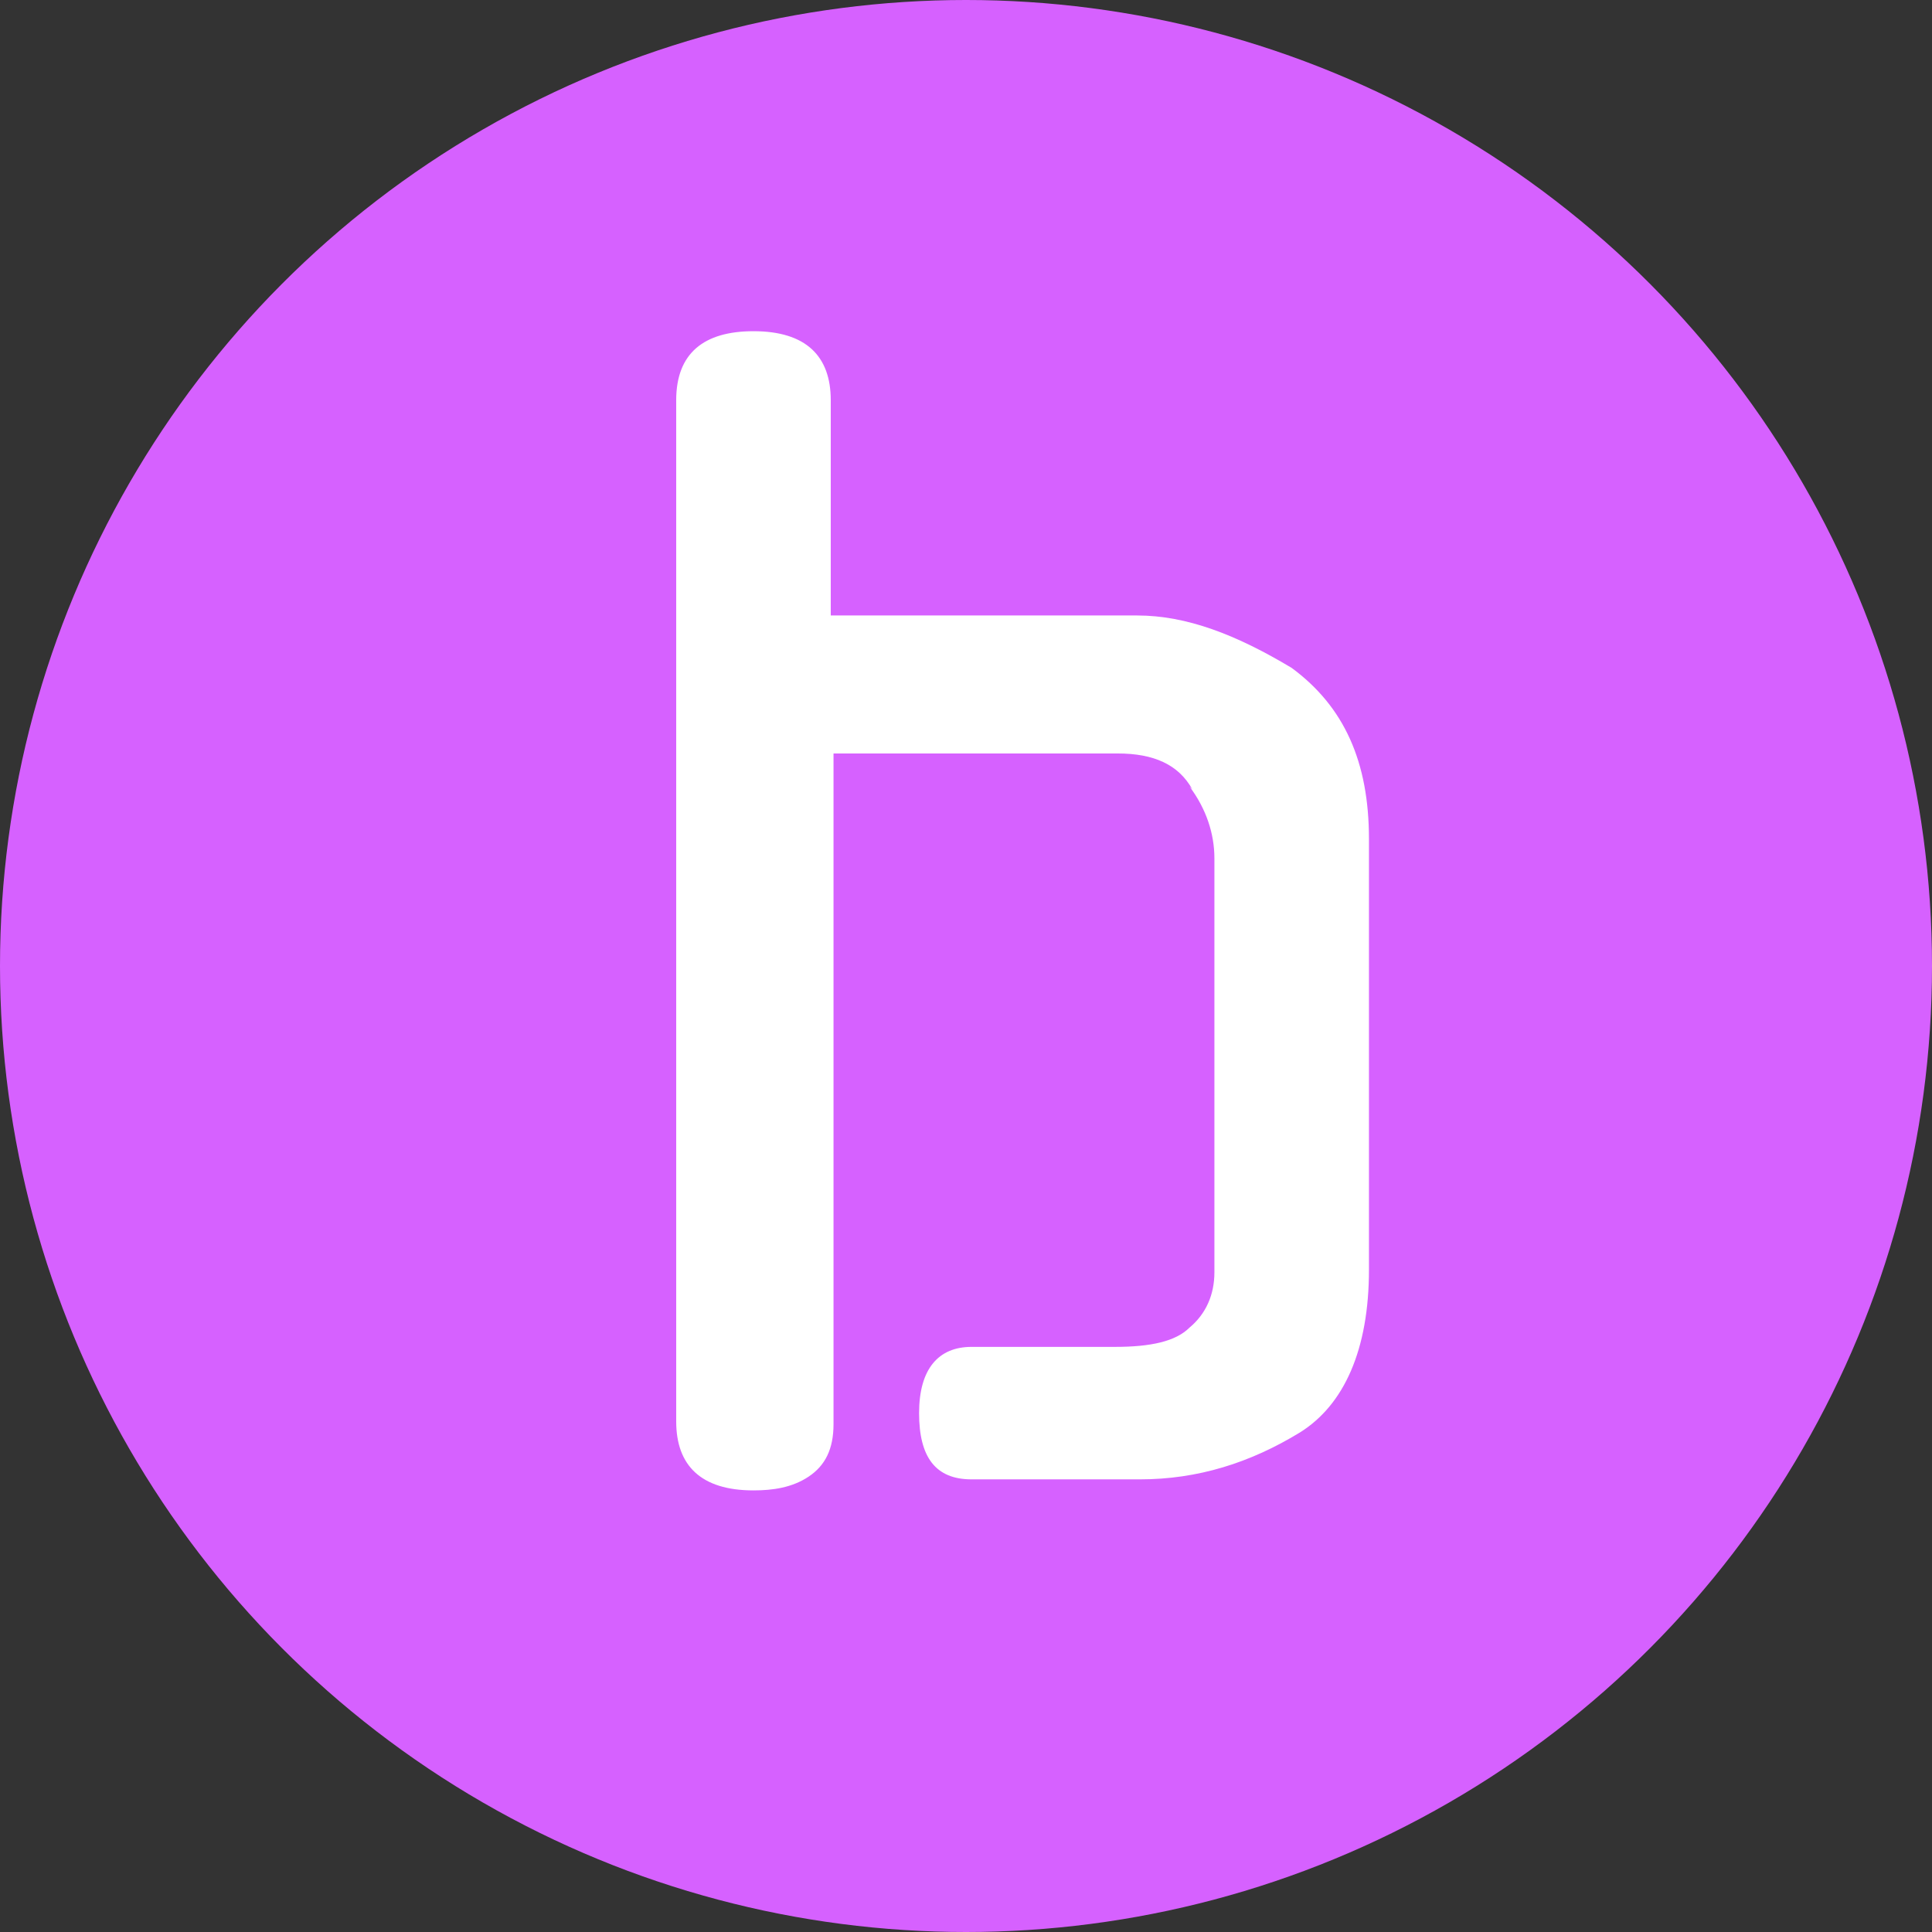
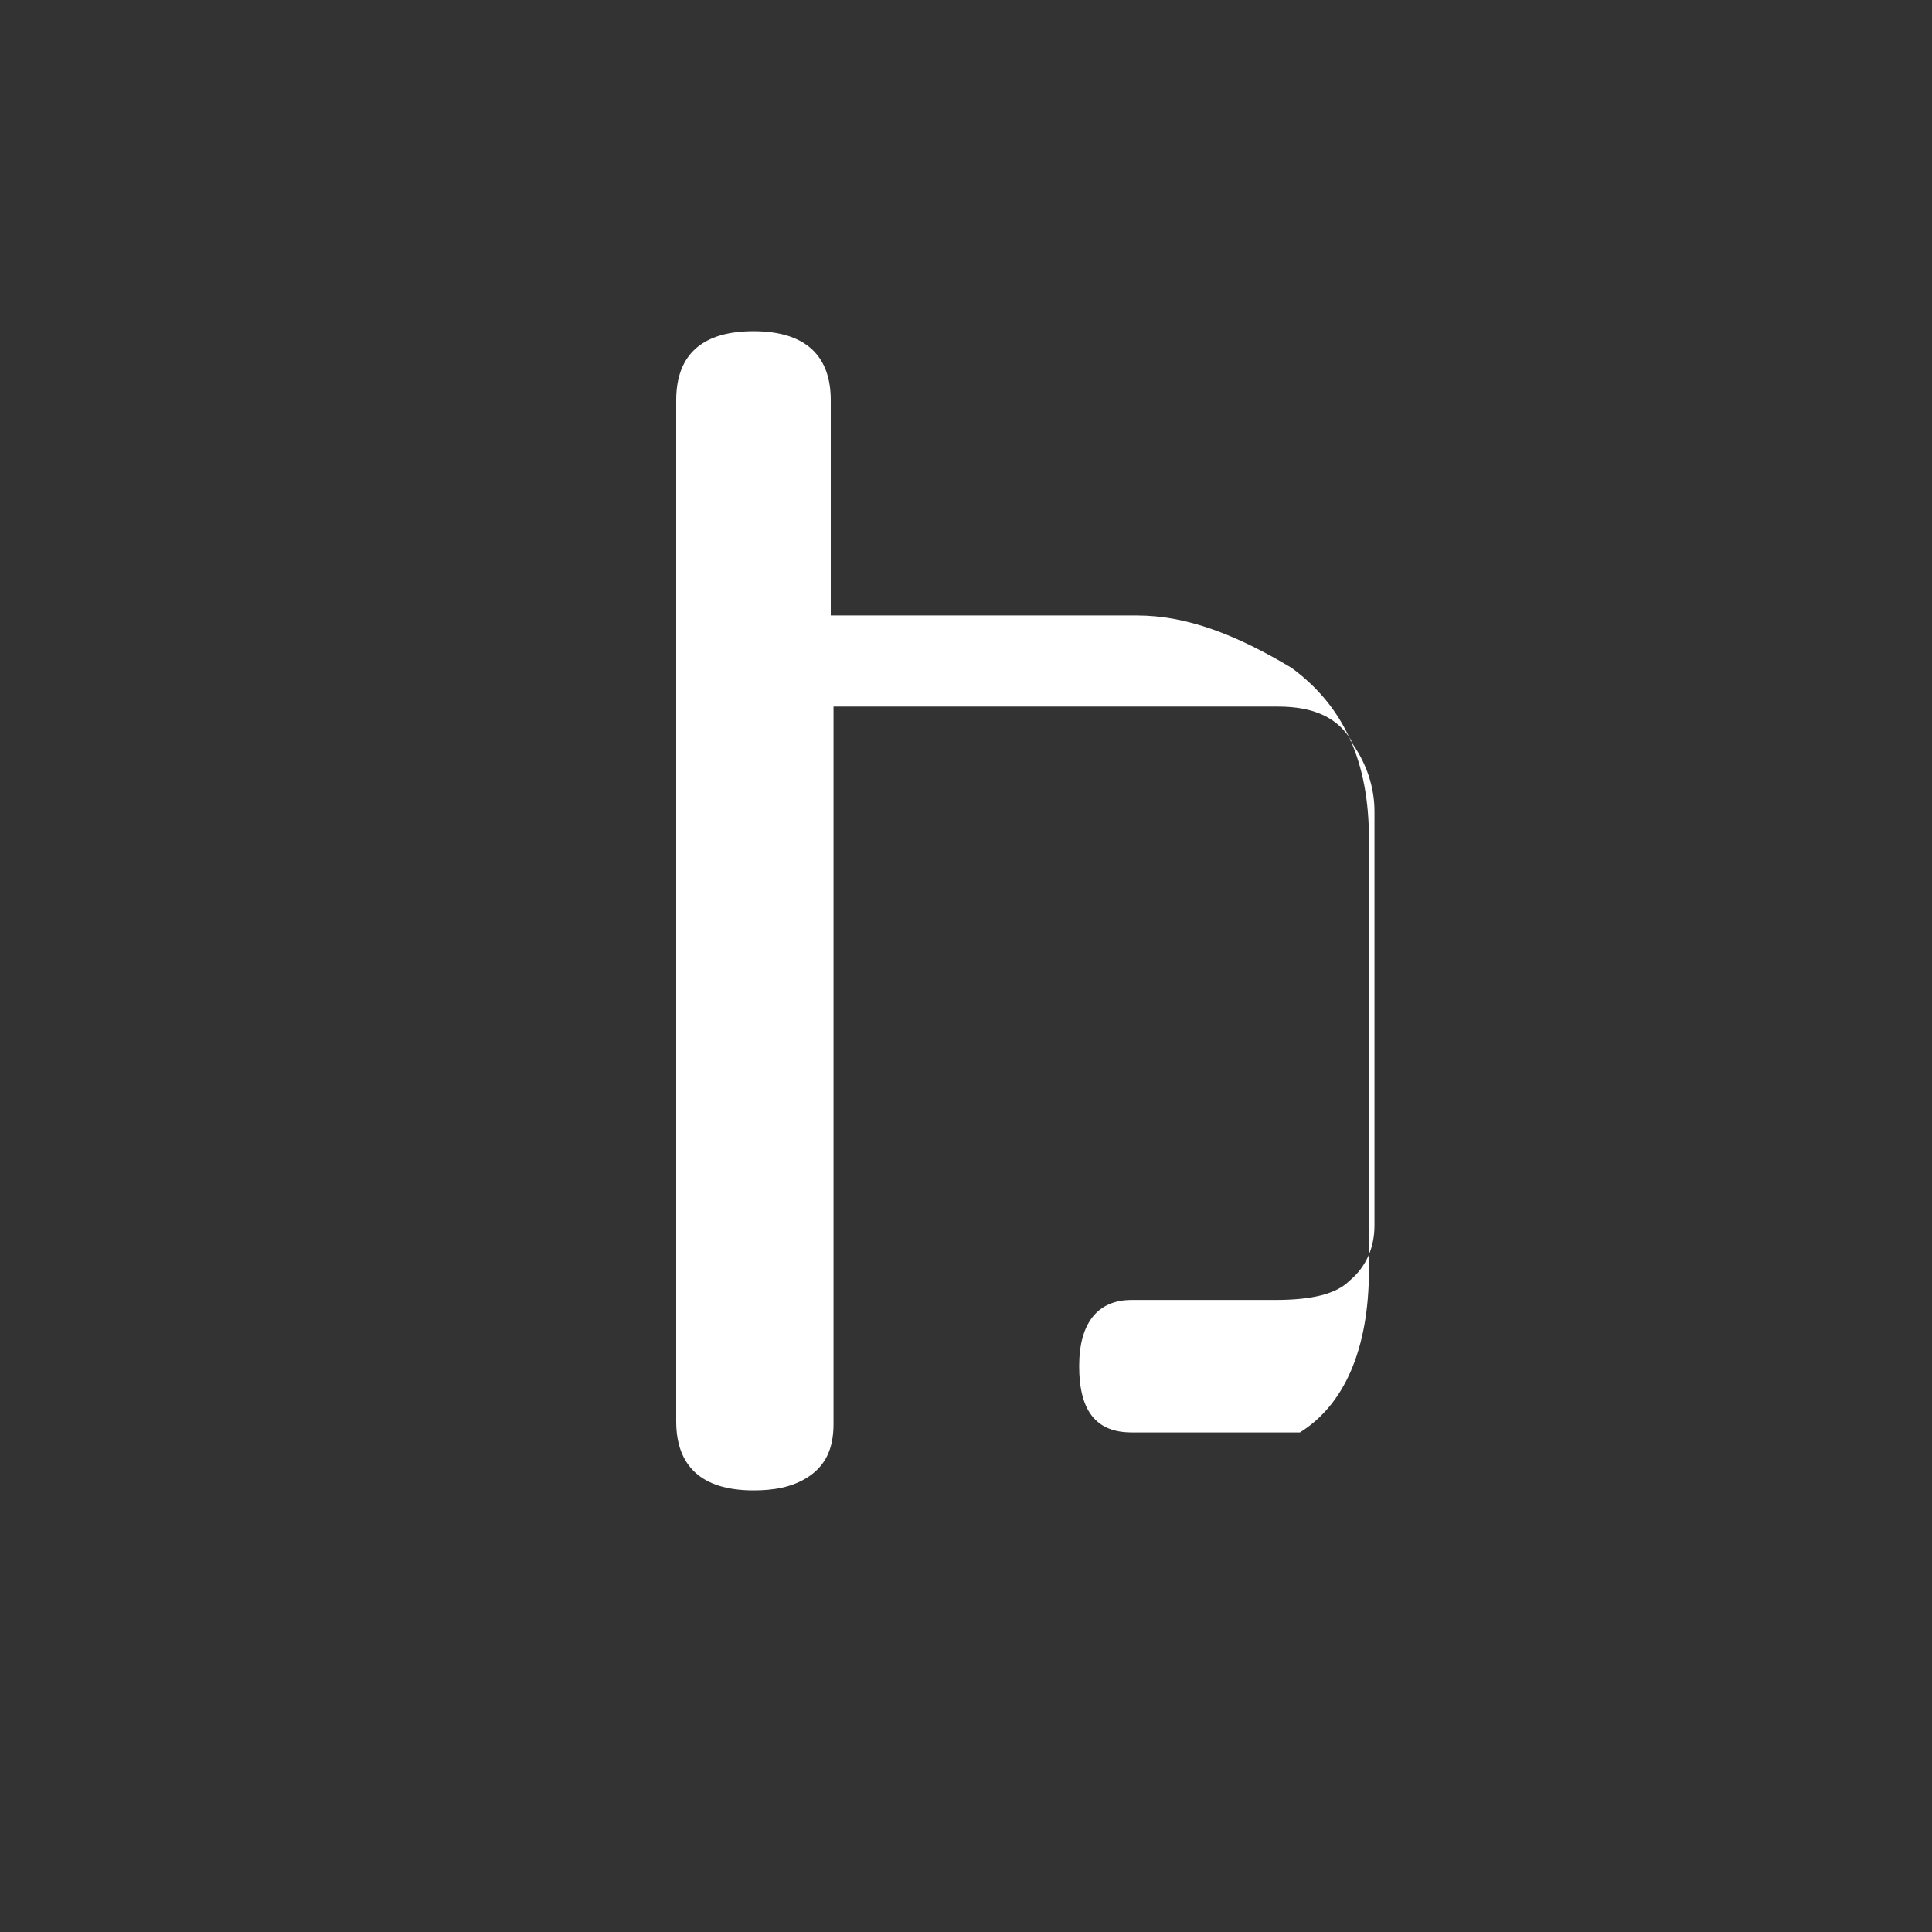
<svg xmlns="http://www.w3.org/2000/svg" version="1.1" id="Слой_1" x="0px" y="0px" viewBox="0 0 70 70" style="enable-background:new 0 0 70 70;" xml:space="preserve">
  <rect x="0" y="0" width="70" height="70" fill="#333333" stroke="none" />
  <style type="text/css">
	.st0{fill-rule:evenodd;clip-rule:evenodd;fill:#D661FF;}
	.st1{fill:#FFFFFF;}
</style>
-   <circle class="st0" cx="35" cy="35" r="35" />
-   <path class="st1" d="M30.2,51.6c0,0.9-0.3,1.5-0.9,1.9S28,54,27.3,54c-1.9,0-2.8-0.9-2.8-2.5V14.5c0-1.7,1-2.5,2.8-2.5  c1.9,0,2.8,0.9,2.8,2.5v7.8h11.1c1.8,0,3.6,0.7,5.6,1.9c1.9,1.4,2.8,3.4,2.8,6.2v15.6c0,2.9-0.9,4.9-2.5,5.9  c-1.8,1.1-3.7,1.7-5.8,1.7h-6.1c-1.3,0-1.9-0.8-1.9-2.4s0.7-2.4,1.9-2.4h5.2c1.3,0,2.2-0.2,2.7-0.7c0.6-0.5,0.9-1.2,0.9-2v-15  c0-0.9-0.3-1.8-0.9-2.6l0.1,0.1c-0.5-0.9-1.4-1.3-2.7-1.3H30.2L30.2,51.6z" />
+   <path class="st1" d="M30.2,51.6c0,0.9-0.3,1.5-0.9,1.9S28,54,27.3,54c-1.9,0-2.8-0.9-2.8-2.5V14.5c0-1.7,1-2.5,2.8-2.5  c1.9,0,2.8,0.9,2.8,2.5v7.8h11.1c1.8,0,3.6,0.7,5.6,1.9c1.9,1.4,2.8,3.4,2.8,6.2v15.6c0,2.9-0.9,4.9-2.5,5.9  h-6.1c-1.3,0-1.9-0.8-1.9-2.4s0.7-2.4,1.9-2.4h5.2c1.3,0,2.2-0.2,2.7-0.7c0.6-0.5,0.9-1.2,0.9-2v-15  c0-0.9-0.3-1.8-0.9-2.6l0.1,0.1c-0.5-0.9-1.4-1.3-2.7-1.3H30.2L30.2,51.6z" />
</svg>